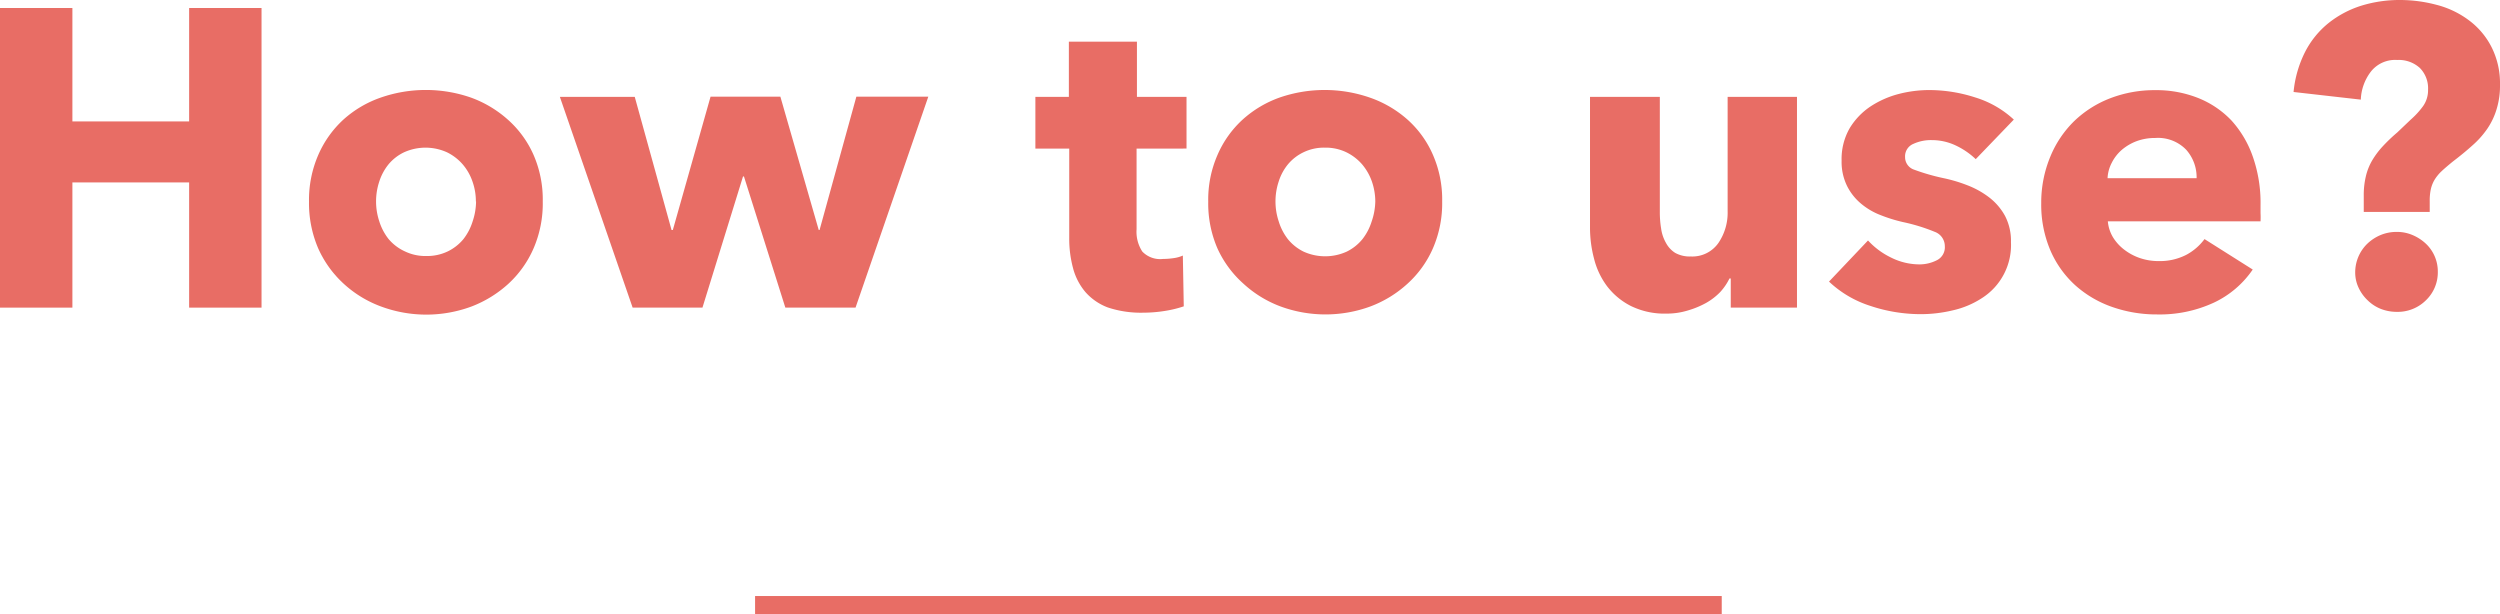
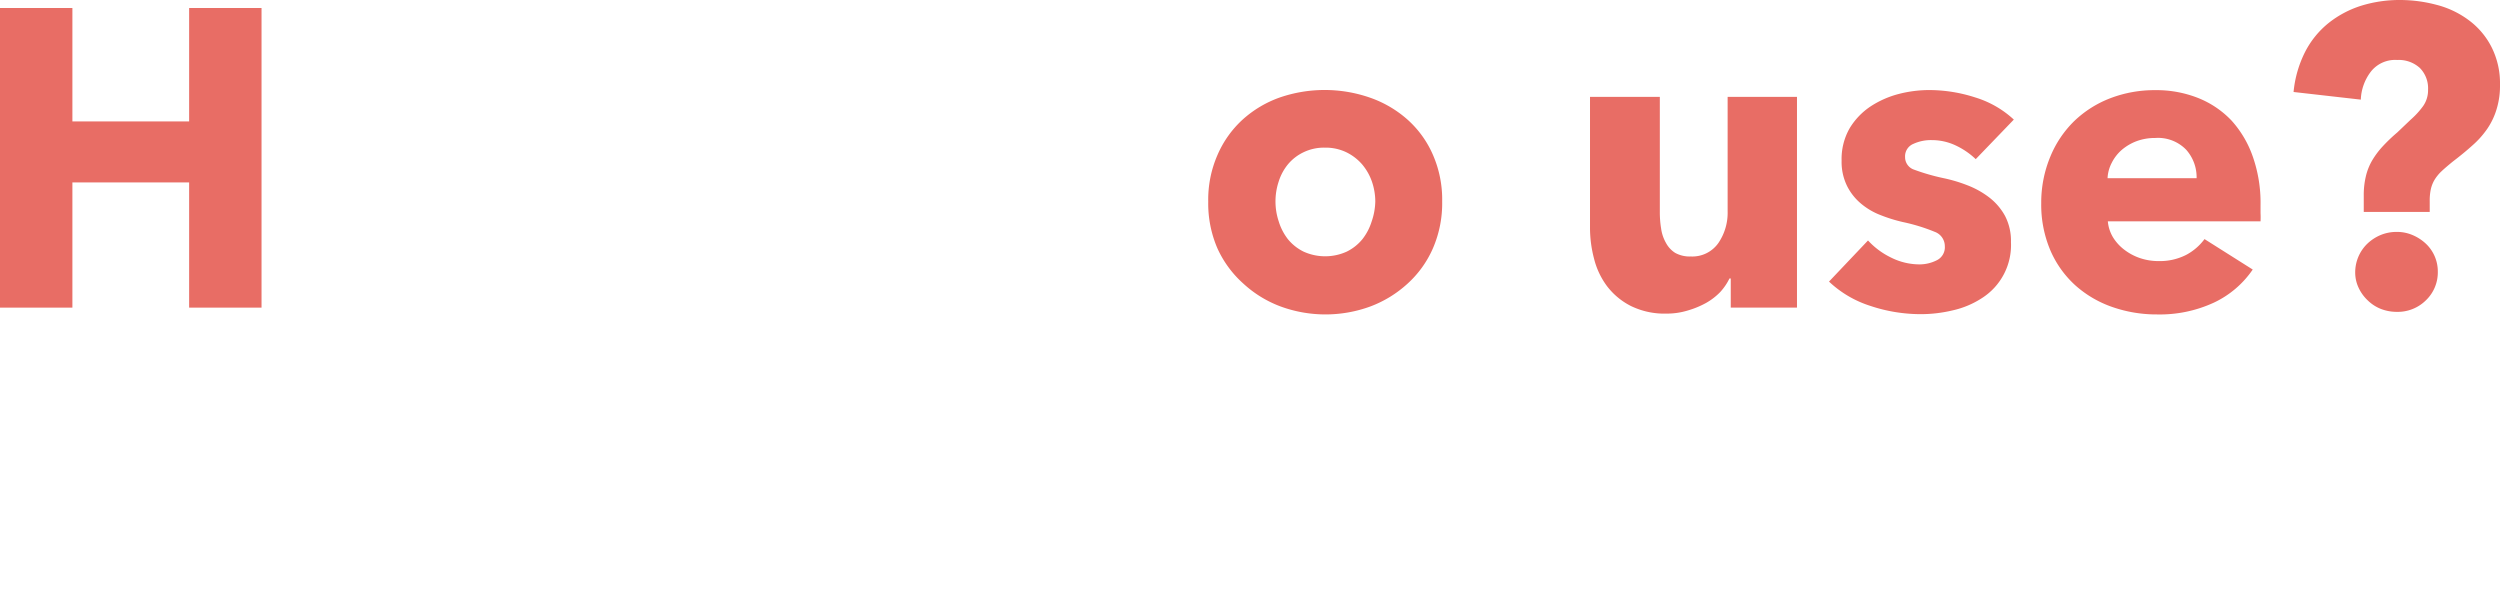
<svg xmlns="http://www.w3.org/2000/svg" id="レイヤー_1" data-name="レイヤー 1" viewBox="0 0 271.76 66.79">
  <defs>
    <style>.cls-1{fill:#e86d65;}.cls-2{fill:none;stroke:#e86d65;stroke-miterlimit:10;stroke-width:2px;}</style>
  </defs>
  <path class="cls-1" d="M20.56,33.44V19.83H7.87V33.44H0V.87H7.87V13.2H20.56V.87h7.87V33.44Z" />
-   <path class="cls-1" d="M59,21.9A12.29,12.29,0,0,1,58,27a11.37,11.37,0,0,1-2.75,3.86,12.65,12.65,0,0,1-4,2.46,14.14,14.14,0,0,1-9.82,0,12.23,12.23,0,0,1-4.05-2.46A11.62,11.62,0,0,1,34.59,27a12.45,12.45,0,0,1-1-5.08,12.29,12.29,0,0,1,1-5.06A11.35,11.35,0,0,1,37.33,13a11.9,11.9,0,0,1,4.05-2.39,14.94,14.94,0,0,1,9.82,0,12.3,12.3,0,0,1,4,2.39A11.11,11.11,0,0,1,58,16.84,12.13,12.13,0,0,1,59,21.9Zm-7.27,0a6.47,6.47,0,0,0-.37-2.17,5.7,5.7,0,0,0-1.06-1.86,5.41,5.41,0,0,0-1.7-1.31,5.65,5.65,0,0,0-4.69,0,5,5,0,0,0-1.68,1.31,5.77,5.77,0,0,0-1,1.86,6.87,6.87,0,0,0,0,4.33,6,6,0,0,0,1,1.91A5.05,5.05,0,0,0,44,27.32a5.11,5.11,0,0,0,2.34.51,5.18,5.18,0,0,0,2.35-.51A5.11,5.11,0,0,0,50.37,26a6,6,0,0,0,1-1.91A7,7,0,0,0,51.75,21.9Z" />
-   <path class="cls-1" d="M93,33.44H85.37l-4.5-14.26h-.1L76.36,33.44H68.77L60.86,10.53H69L73,25h.14l4.1-14.49h7.59L89,25h.09l4-14.49h7.82Z" />
-   <path class="cls-1" d="M123.55,16.15v8.77a3.94,3.94,0,0,0,.62,2.42,2.68,2.68,0,0,0,2.24.81,8.2,8.2,0,0,0,1.17-.09,3.64,3.64,0,0,0,1-.28l.1,5.52a12.15,12.15,0,0,1-2,.49,14.92,14.92,0,0,1-2.39.2,11.37,11.37,0,0,1-3.87-.57A6.1,6.1,0,0,1,118,31.76a6.61,6.61,0,0,1-1.35-2.59,12.31,12.31,0,0,1-.42-3.34V16.15h-3.68V10.53h3.64v-6h7.4v6h5.39v5.62Z" />
  <path class="cls-1" d="M156.77,21.9a12.29,12.29,0,0,1-1,5.08A11.26,11.26,0,0,1,153,30.84a12.49,12.49,0,0,1-4,2.46,14.17,14.17,0,0,1-9.83,0,12.28,12.28,0,0,1-4-2.46A11.48,11.48,0,0,1,132.34,27a12.29,12.29,0,0,1-1-5.08,12.13,12.13,0,0,1,1-5.06A11.22,11.22,0,0,1,135.08,13a12,12,0,0,1,4-2.39,15,15,0,0,1,9.83,0A12.15,12.15,0,0,1,153,13a11,11,0,0,1,2.76,3.82A12.13,12.13,0,0,1,156.77,21.9Zm-7.27,0a6.73,6.73,0,0,0-.37-2.17,5.89,5.89,0,0,0-1.06-1.86,5.41,5.41,0,0,0-1.7-1.31,5.18,5.18,0,0,0-2.35-.51,5.11,5.11,0,0,0-2.34.51A5,5,0,0,0,140,17.87a5.59,5.59,0,0,0-1,1.86,6.87,6.87,0,0,0,0,4.33A6,6,0,0,0,140,26a5.11,5.11,0,0,0,1.7,1.35,5.67,5.67,0,0,0,4.7,0,5.11,5.11,0,0,0,1.7-1.35,6,6,0,0,0,1-1.91A7,7,0,0,0,149.5,21.9Z" />
  <path class="cls-1" d="M188.14,33.44V30.27H188A6.17,6.17,0,0,1,187,31.74a6.74,6.74,0,0,1-1.56,1.2,9.79,9.79,0,0,1-2,.82,7.76,7.76,0,0,1-2.28.33,8.33,8.33,0,0,1-3.88-.83,7.56,7.56,0,0,1-2.58-2.14,8.35,8.35,0,0,1-1.42-3,13.17,13.17,0,0,1-.44-3.43V10.53h7.59V23a10.82,10.82,0,0,0,.14,1.84,4.35,4.35,0,0,0,.53,1.57,2.89,2.89,0,0,0,1,1.08,3.27,3.27,0,0,0,1.7.39,3.46,3.46,0,0,0,3-1.47,5.84,5.84,0,0,0,1-3.45V10.53h7.54V33.44Z" />
  <path class="cls-1" d="M214.77,17.3a8.18,8.18,0,0,0-2.16-1.48,6.08,6.08,0,0,0-2.62-.59,4.56,4.56,0,0,0-2,.41,1.46,1.46,0,0,0-.9,1.43,1.43,1.43,0,0,0,1,1.38,22.88,22.88,0,0,0,3.2.92,16.36,16.36,0,0,1,2.6.78,9.47,9.47,0,0,1,2.37,1.33,6.43,6.43,0,0,1,1.7,2,5.88,5.88,0,0,1,.64,2.85,6.83,6.83,0,0,1-3.15,6.07,9.66,9.66,0,0,1-3.15,1.33,14.87,14.87,0,0,1-3.49.42,17.23,17.23,0,0,1-5.5-.9,11.7,11.7,0,0,1-4.49-2.64l4.24-4.47A8.31,8.31,0,0,0,205.57,28a6.9,6.9,0,0,0,3.13.74,4.16,4.16,0,0,0,1.82-.44,1.57,1.57,0,0,0,.89-1.54,1.66,1.66,0,0,0-1.1-1.56,20,20,0,0,0-3.45-1.06,16.43,16.43,0,0,1-2.39-.74,7.45,7.45,0,0,1-2.14-1.24,6,6,0,0,1-1.54-1.93,5.92,5.92,0,0,1-.6-2.76,6.73,6.73,0,0,1,.87-3.52,7.53,7.53,0,0,1,2.26-2.37,10.32,10.32,0,0,1,3.06-1.36,13.23,13.23,0,0,1,3.33-.43,16.3,16.3,0,0,1,5,.8A10.8,10.8,0,0,1,218.91,13Z" />
  <path class="cls-1" d="M245.73,22.26v.92a8.18,8.18,0,0,1,0,.88h-16.6a4.07,4.07,0,0,0,.57,1.75,5,5,0,0,0,1.24,1.35,5.9,5.9,0,0,0,1.7.9,6.19,6.19,0,0,0,2,.32,6.3,6.3,0,0,0,3-.67,5.94,5.94,0,0,0,2-1.72l5.24,3.31a10.52,10.52,0,0,1-4.25,3.61,14,14,0,0,1-6.14,1.27,14.57,14.57,0,0,1-4.88-.81,11.85,11.85,0,0,1-4-2.34,11,11,0,0,1-2.72-3.8,12.68,12.68,0,0,1-1-5.15,13,13,0,0,1,1-5.08,11.51,11.51,0,0,1,2.62-3.87,11.7,11.7,0,0,1,3.91-2.46,13.43,13.43,0,0,1,4.88-.87,12.28,12.28,0,0,1,4.64.85,10.2,10.2,0,0,1,3.64,2.46A11.44,11.44,0,0,1,244.88,17,15.19,15.19,0,0,1,245.73,22.26Zm-6.95-2.89a4.5,4.5,0,0,0-1.13-3.09A4.26,4.26,0,0,0,234.27,15a5.71,5.71,0,0,0-2,.34,5.46,5.46,0,0,0-1.61.94,4.56,4.56,0,0,0-1.1,1.41,4,4,0,0,0-.46,1.68Z" />
  <path class="cls-1" d="M271.76,9.2a8.66,8.66,0,0,1-.37,2.67,7.69,7.69,0,0,1-1,2.11,9.8,9.8,0,0,1-1.62,1.82c-.63.57-1.35,1.16-2.15,1.77-.49.4-.9.75-1.23,1.06a4.55,4.55,0,0,0-.76.94,3.58,3.58,0,0,0-.39,1,5.89,5.89,0,0,0-.12,1.27v1.2h-7.17V21.3a8.72,8.72,0,0,1,.23-2.14,6.26,6.26,0,0,1,.69-1.73A9.06,9.06,0,0,1,259,15.92a18.12,18.12,0,0,1,1.59-1.52L262.06,13a9,9,0,0,0,1.33-1.45,3,3,0,0,0,.55-1.81,3.14,3.14,0,0,0-.89-2.35,3.39,3.39,0,0,0-2.46-.87,3.35,3.35,0,0,0-2.9,1.31,5.32,5.32,0,0,0-1.06,3L249.32,10a12.2,12.2,0,0,1,1.26-4.37,9.7,9.7,0,0,1,2.55-3.13A11.05,11.05,0,0,1,256.68.62a14.08,14.08,0,0,1,4.2-.62,15.53,15.53,0,0,1,4,.53,10,10,0,0,1,3.48,1.66,8.32,8.32,0,0,1,2.45,2.87A8.72,8.72,0,0,1,271.76,9.2ZM265,29.53a4.2,4.2,0,0,1-1.29,3.11,4.35,4.35,0,0,1-3.17,1.26,4.75,4.75,0,0,1-1.73-.32,4.29,4.29,0,0,1-1.42-.92,4.49,4.49,0,0,1-1-1.38,3.88,3.88,0,0,1-.37-1.7,4.34,4.34,0,0,1,1.31-3.08,4.73,4.73,0,0,1,1.45-.95,4.51,4.51,0,0,1,1.75-.34,4.29,4.29,0,0,1,1.72.34,4.94,4.94,0,0,1,1.43.92A4.15,4.15,0,0,1,265,29.53Z" />
-   <line class="cls-2" x1="82.08" y1="65.79" x2="187.16" y2="65.79" />
</svg>